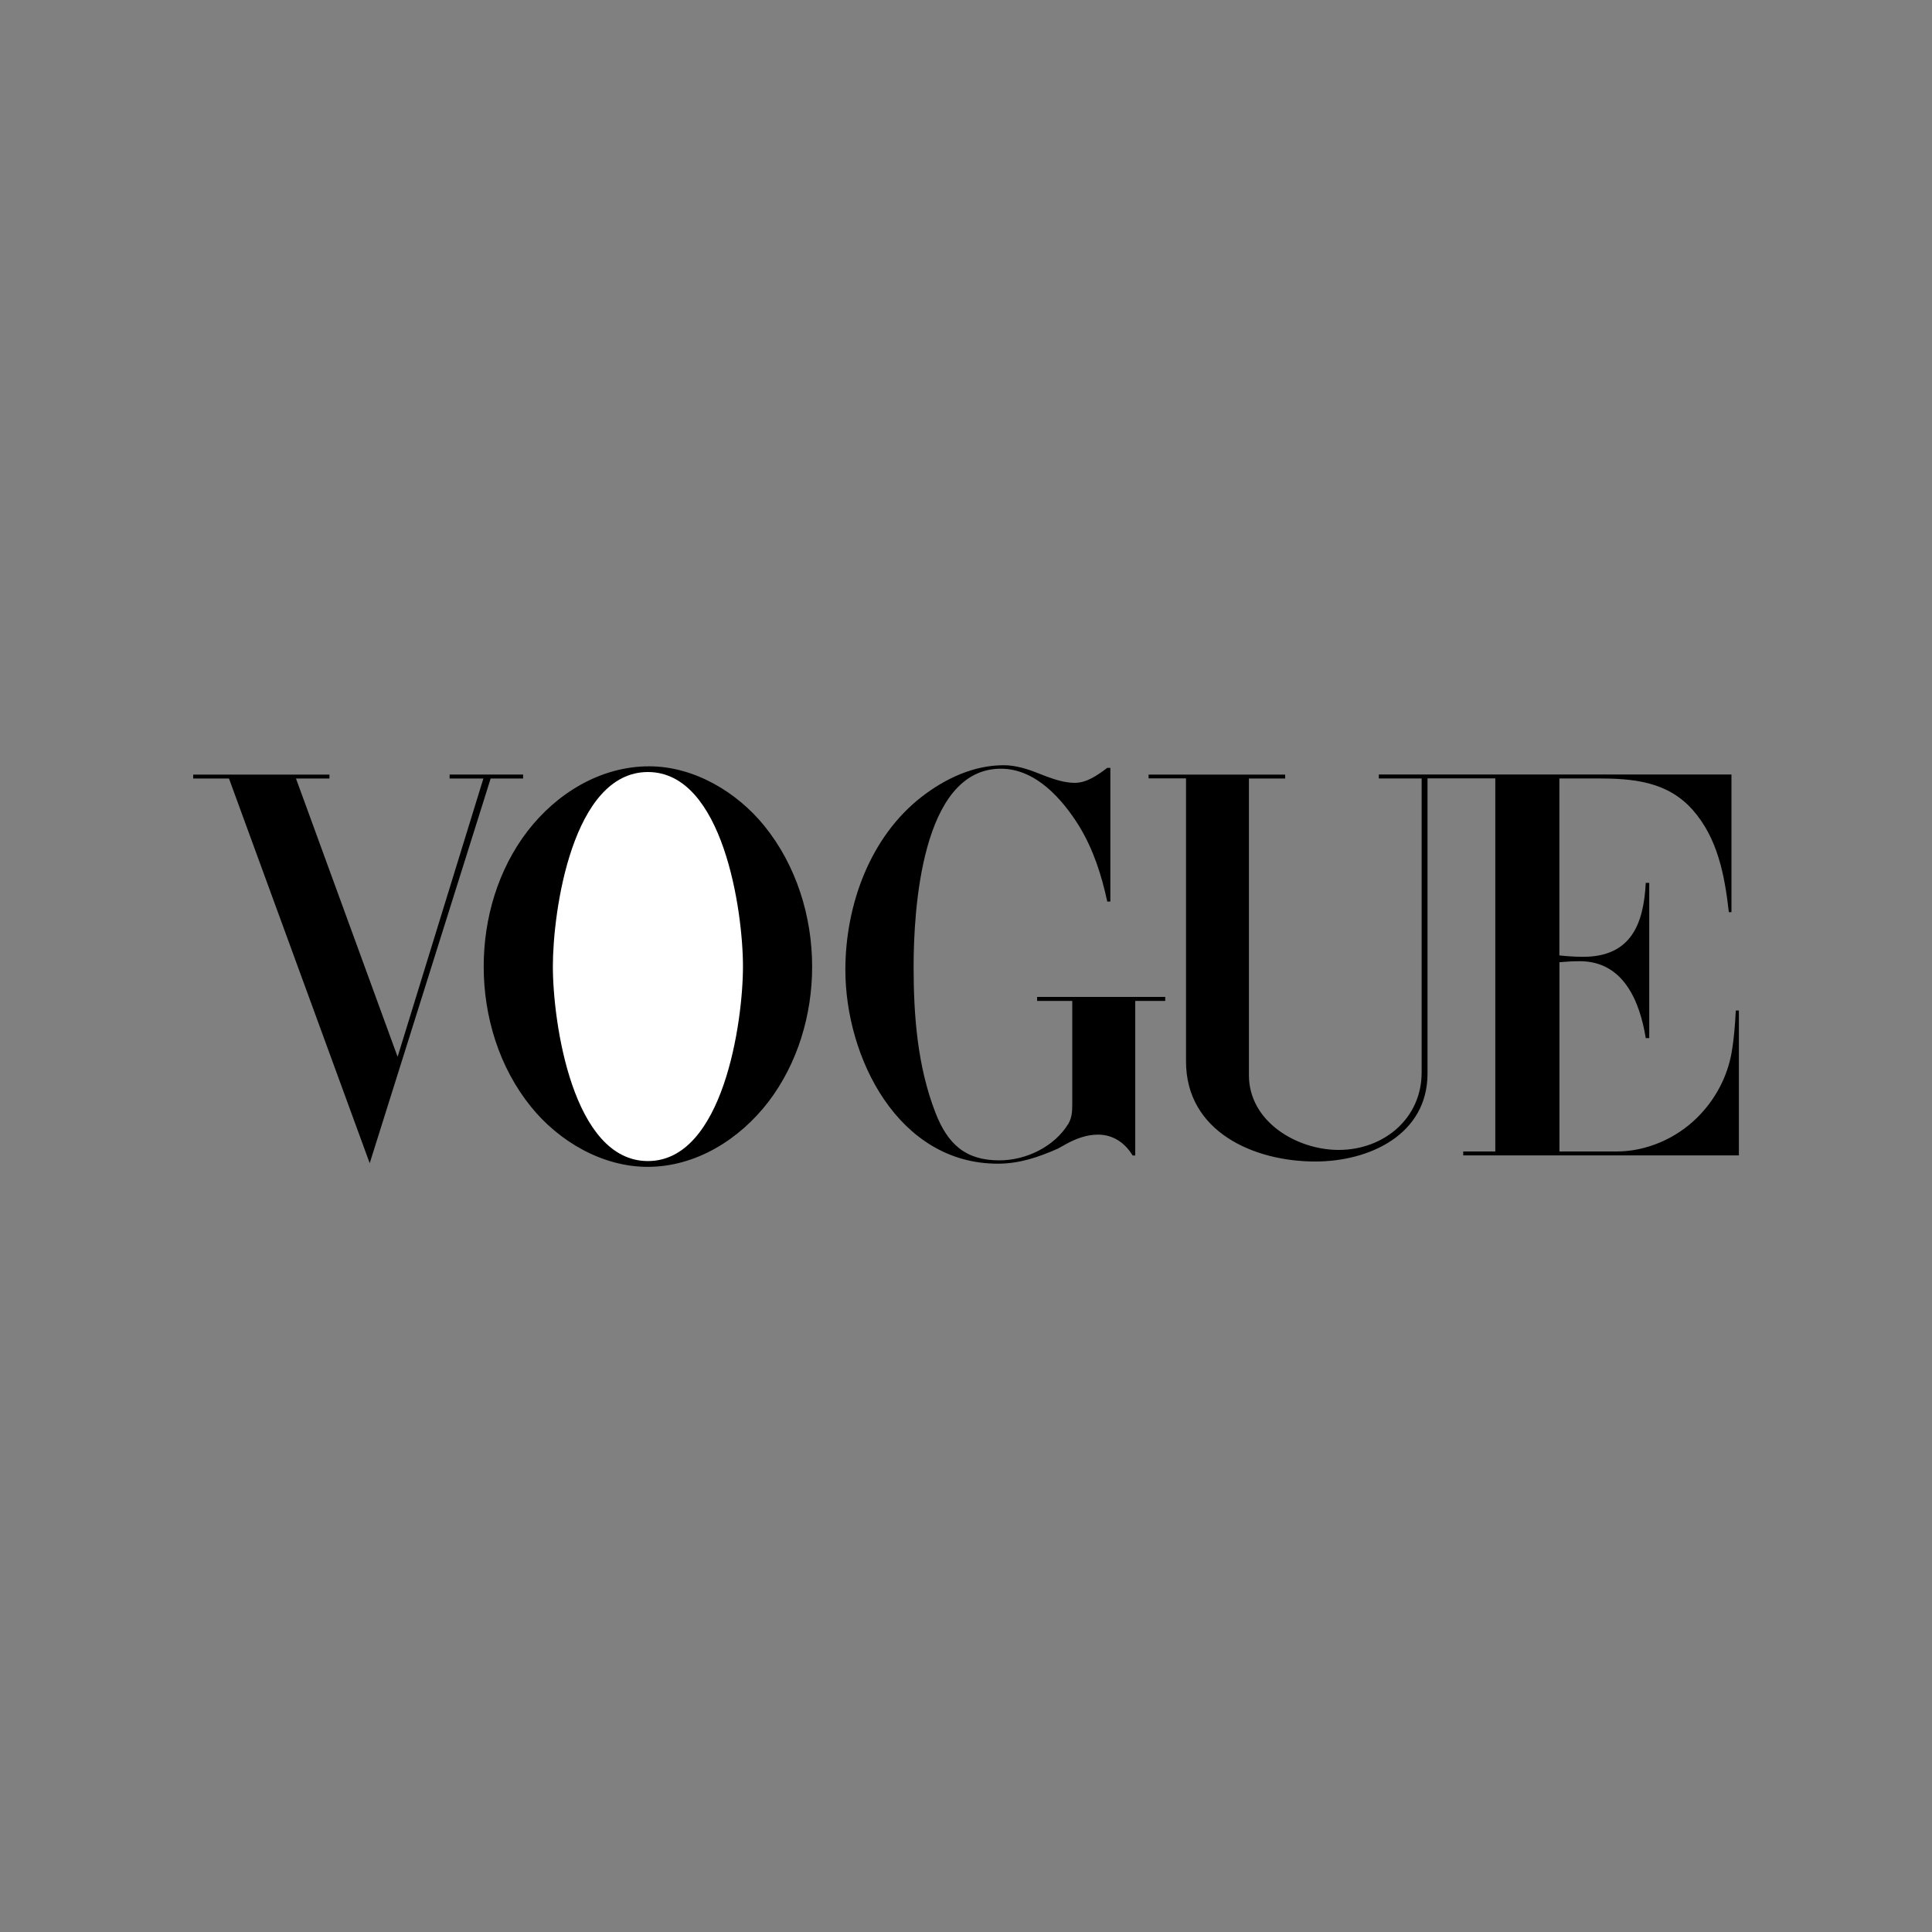
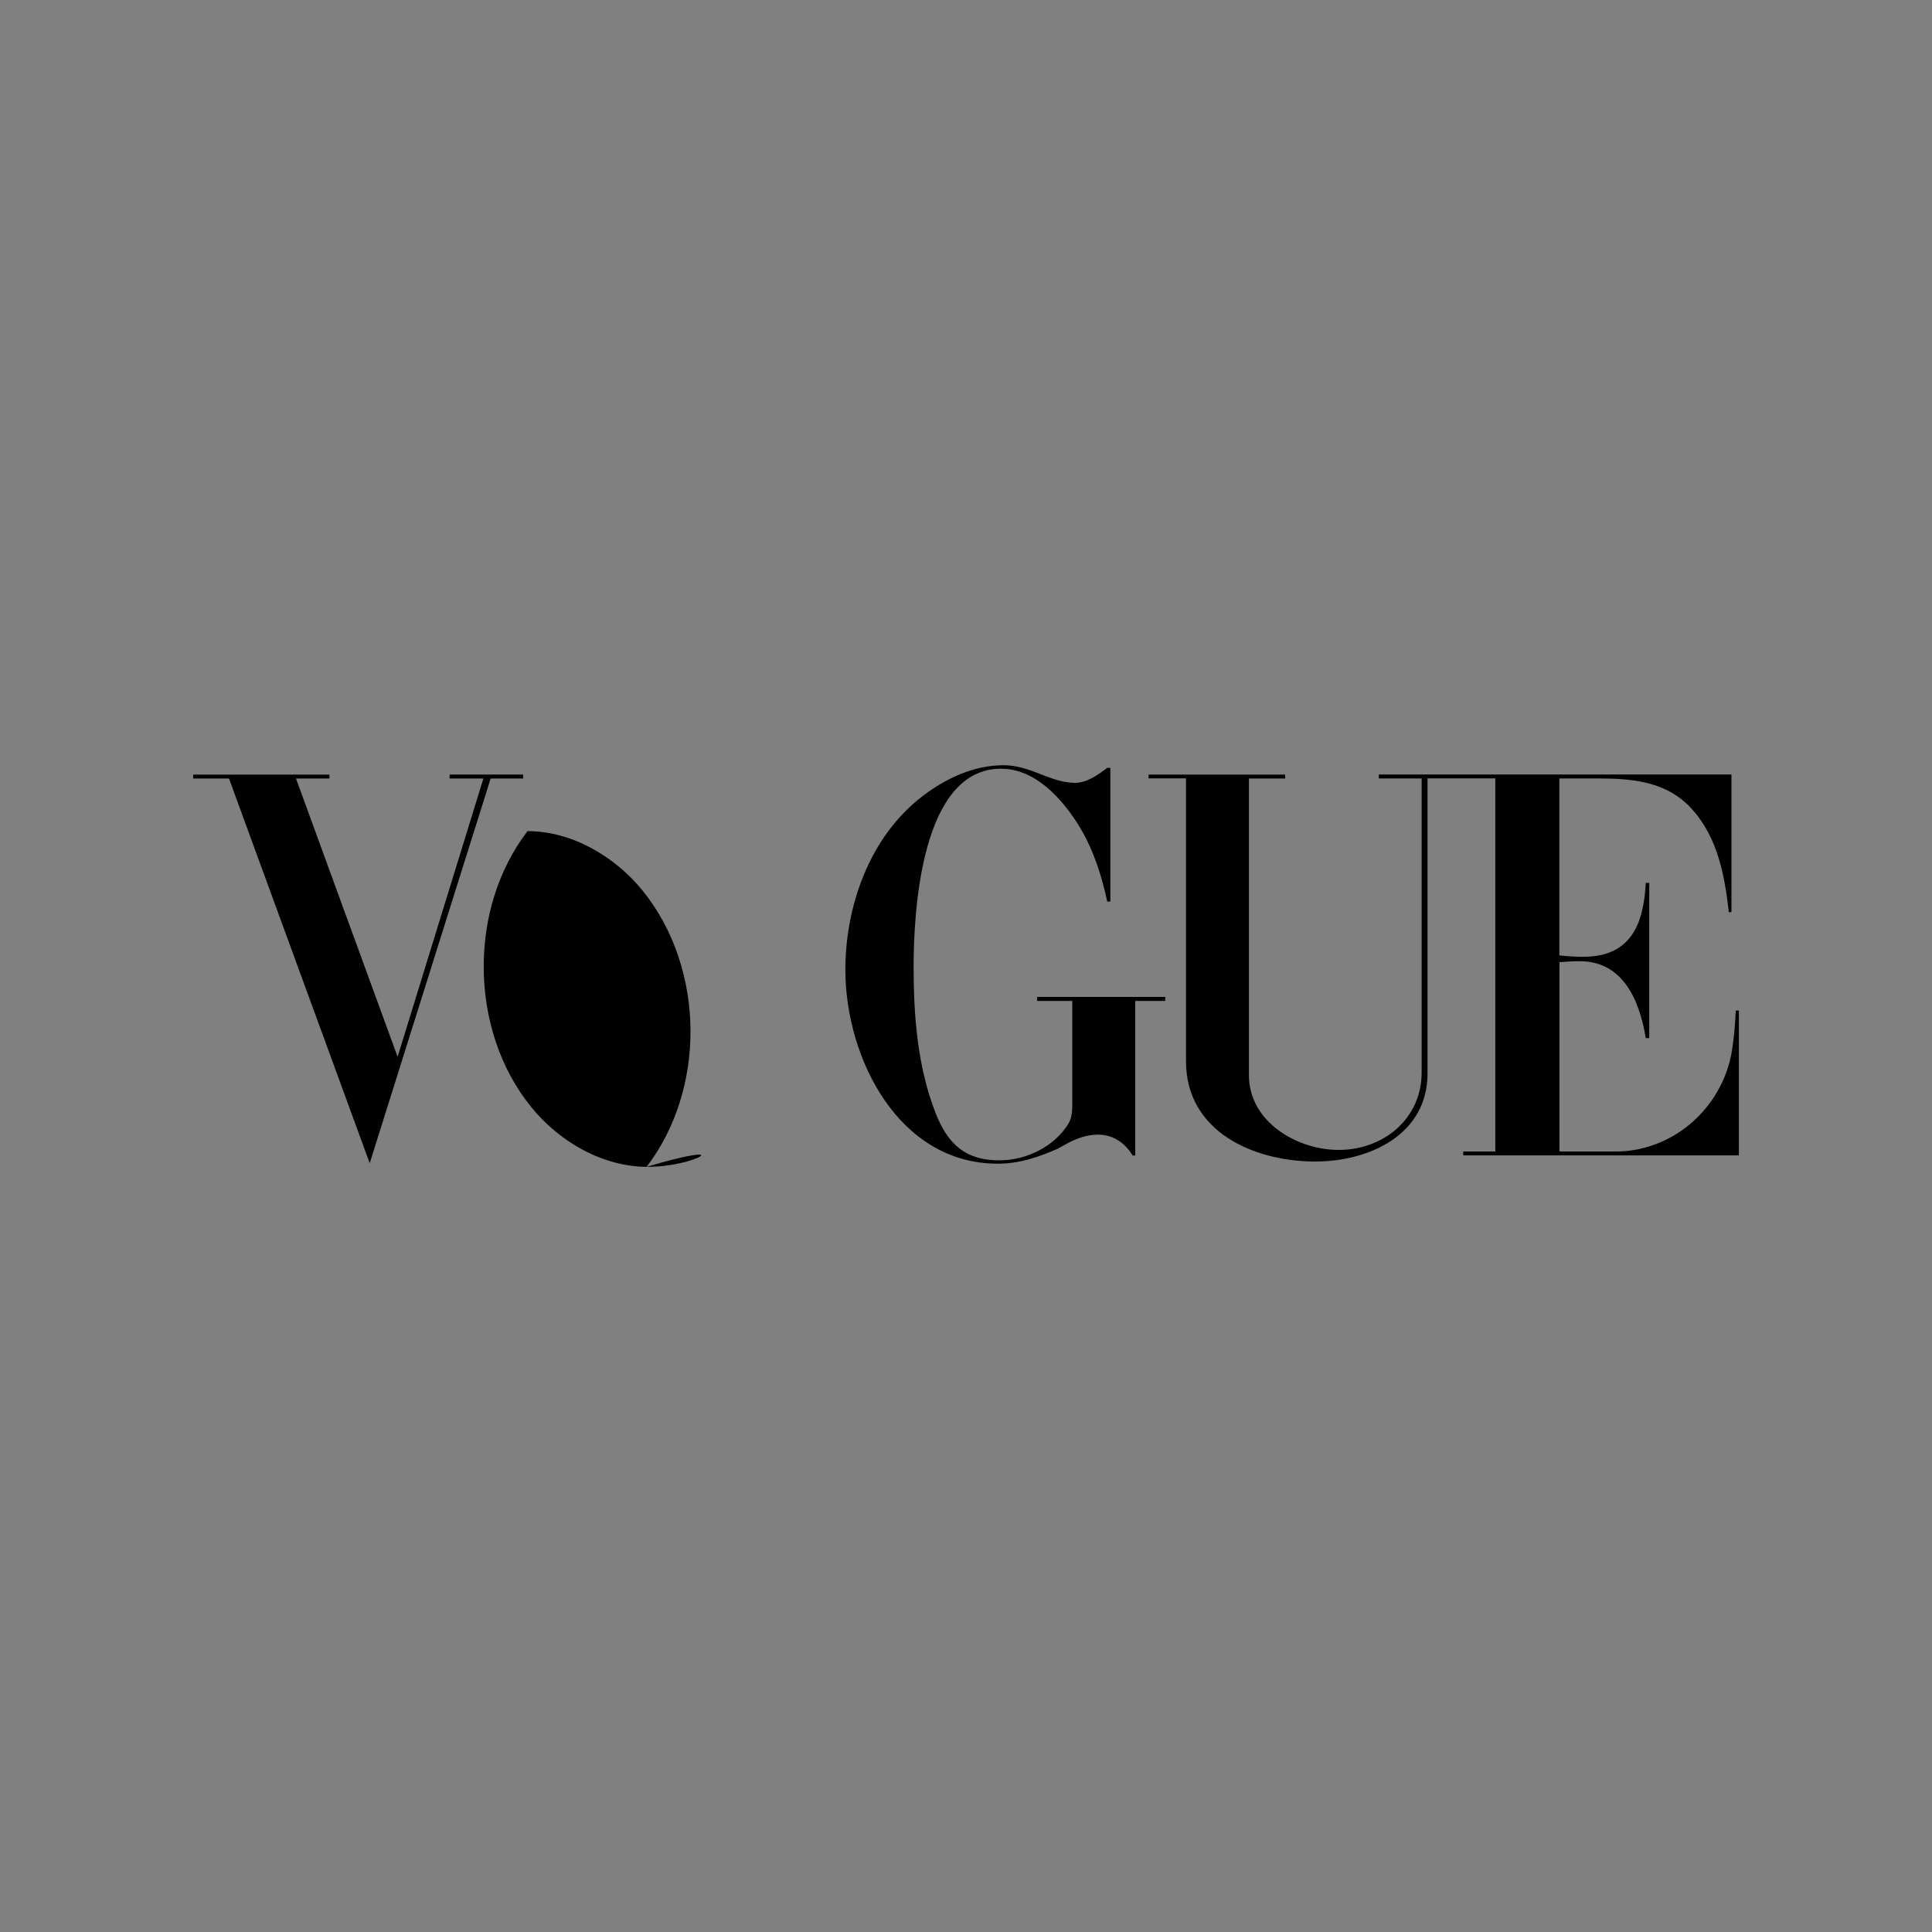
<svg xmlns="http://www.w3.org/2000/svg" version="1.1" id="图层_1" x="0px" y="0px" width="2500px" height="2500px" viewBox="1210 -1225 2500 2500" enable-background="new 1210 -1225 2500 2500" xml:space="preserve">
  <rect x="1210" y="-1225" width="2500" height="2500" fill="#808080" stroke="none" />
  <g>
-     <path d="M2048,284.9c-58.5,0-114.5-32.8-150.7-77.5c-41.3-50.9-61.4-116.7-61.4-181.7c0-62.5,18.5-125.4,56.7-175.2   c37.7-48.9,94.4-83.9,157.4-83.9c58,0,113.6,33.2,149.3,77.4c41.1,50.9,61.6,116.8,61.6,181.9c0,62.3-18.7,125.2-56.7,175   C2166.9,249.4,2110.5,284.9,2048,284.9L2048,284.9z M1460-222.7h176.3v5.1H1593l131.5,360.1l111-360.1h-43.7v-5.1h95.1v5.1h-42   l-156.5,497.8l-182.1-497.8H1460V-222.7z M2646.8-231.4v173h-4c-7.4-34.1-17.9-67.2-36.2-97.3c-21.7-35.1-56.3-74.6-101.4-74.6   c-103.6,0-113,185.7-113,256.5c0,63.4,5.1,128.8,28.1,188.2c16.1,41.7,39.5,62.1,82.8,62.1c34.4,0,71-17.4,89.3-47.3   c4.7-7.8,5.1-16.5,5.1-25.3V70.2H2552V65h165.8v5.2H2679v200h-3.4c-9.8-16.3-25.2-27-44.9-27c-14.3,0-28.3,5.1-40.8,12l-11.2,6.2   c-25.4,11.2-49.7,19.4-77.7,19.4c-128.6,0-197.1-137.1-197.1-250.9c0-83.2,31.7-172.1,99.1-224.1c30.3-23.4,66.8-40.6,105.8-40.6   c15.2,0,30.3,4.7,44.4,10.3l10.3,4c11.8,4.4,24.6,8.5,37.3,8.5c15.8,0,29.9-10.3,42-19.4L2646.8-231.4L2646.8-231.4z M2696.2-222.7   H2873v5.1h-46.9v383.9c0,60.1,61.9,96.7,116.1,96.7c58.3,0,107.4-40.6,107.4-100.2v-380.5h-55.4v-5.1h456.3v178.1h-3.4   c-5.3-47.1-14.3-95.5-46.7-132.2c-32.8-37.1-77.4-40.8-123.2-40.8h-49.4v229c10.1,1.1,20.5,1.8,30.8,1.8c62.1,0,78.3-42.7,81-95.7   h4.5v200.9h-4.5c-7.8-48-29-99.5-85.3-99.5c-8.9,0-17.6,0.5-26.4,1.3v244.9h74.1c38.4,0,76.6-16.7,103.8-43.5   c23.2-22.8,39.3-52.5,44.9-84.6c3.1-17.9,4.5-36.2,5.4-54.3h4v187.5h-356.7v-5.1h41.5v-482.8h-87.7v381.9   c0,79-75,113.9-145.3,113.9c-79.5,0-167.2-38.6-167.2-129.5v-366.3h-48.4L2696.2-222.7L2696.2-222.7L2696.2-222.7z" />
-     <path fill="#FFFFFF" d="M2171.4,25.6c0-71.9-25.7-251.6-123-251.6c-97.6,0-123,179.5-123,251.6c0,72.1,25.5,251.8,123,251.8   C2145.7,277.4,2171.4,97.6,2171.4,25.6z" />
+     <path d="M2048,284.9c-58.5,0-114.5-32.8-150.7-77.5c-41.3-50.9-61.4-116.7-61.4-181.7c0-62.5,18.5-125.4,56.7-175.2   c58,0,113.6,33.2,149.3,77.4c41.1,50.9,61.6,116.8,61.6,181.9c0,62.3-18.7,125.2-56.7,175   C2166.9,249.4,2110.5,284.9,2048,284.9L2048,284.9z M1460-222.7h176.3v5.1H1593l131.5,360.1l111-360.1h-43.7v-5.1h95.1v5.1h-42   l-156.5,497.8l-182.1-497.8H1460V-222.7z M2646.8-231.4v173h-4c-7.4-34.1-17.9-67.2-36.2-97.3c-21.7-35.1-56.3-74.6-101.4-74.6   c-103.6,0-113,185.7-113,256.5c0,63.4,5.1,128.8,28.1,188.2c16.1,41.7,39.5,62.1,82.8,62.1c34.4,0,71-17.4,89.3-47.3   c4.7-7.8,5.1-16.5,5.1-25.3V70.2H2552V65h165.8v5.2H2679v200h-3.4c-9.8-16.3-25.2-27-44.9-27c-14.3,0-28.3,5.1-40.8,12l-11.2,6.2   c-25.4,11.2-49.7,19.4-77.7,19.4c-128.6,0-197.1-137.1-197.1-250.9c0-83.2,31.7-172.1,99.1-224.1c30.3-23.4,66.8-40.6,105.8-40.6   c15.2,0,30.3,4.7,44.4,10.3l10.3,4c11.8,4.4,24.6,8.5,37.3,8.5c15.8,0,29.9-10.3,42-19.4L2646.8-231.4L2646.8-231.4z M2696.2-222.7   H2873v5.1h-46.9v383.9c0,60.1,61.9,96.7,116.1,96.7c58.3,0,107.4-40.6,107.4-100.2v-380.5h-55.4v-5.1h456.3v178.1h-3.4   c-5.3-47.1-14.3-95.5-46.7-132.2c-32.8-37.1-77.4-40.8-123.2-40.8h-49.4v229c10.1,1.1,20.5,1.8,30.8,1.8c62.1,0,78.3-42.7,81-95.7   h4.5v200.9h-4.5c-7.8-48-29-99.5-85.3-99.5c-8.9,0-17.6,0.5-26.4,1.3v244.9h74.1c38.4,0,76.6-16.7,103.8-43.5   c23.2-22.8,39.3-52.5,44.9-84.6c3.1-17.9,4.5-36.2,5.4-54.3h4v187.5h-356.7v-5.1h41.5v-482.8h-87.7v381.9   c0,79-75,113.9-145.3,113.9c-79.5,0-167.2-38.6-167.2-129.5v-366.3h-48.4L2696.2-222.7L2696.2-222.7L2696.2-222.7z" />
  </g>
</svg>